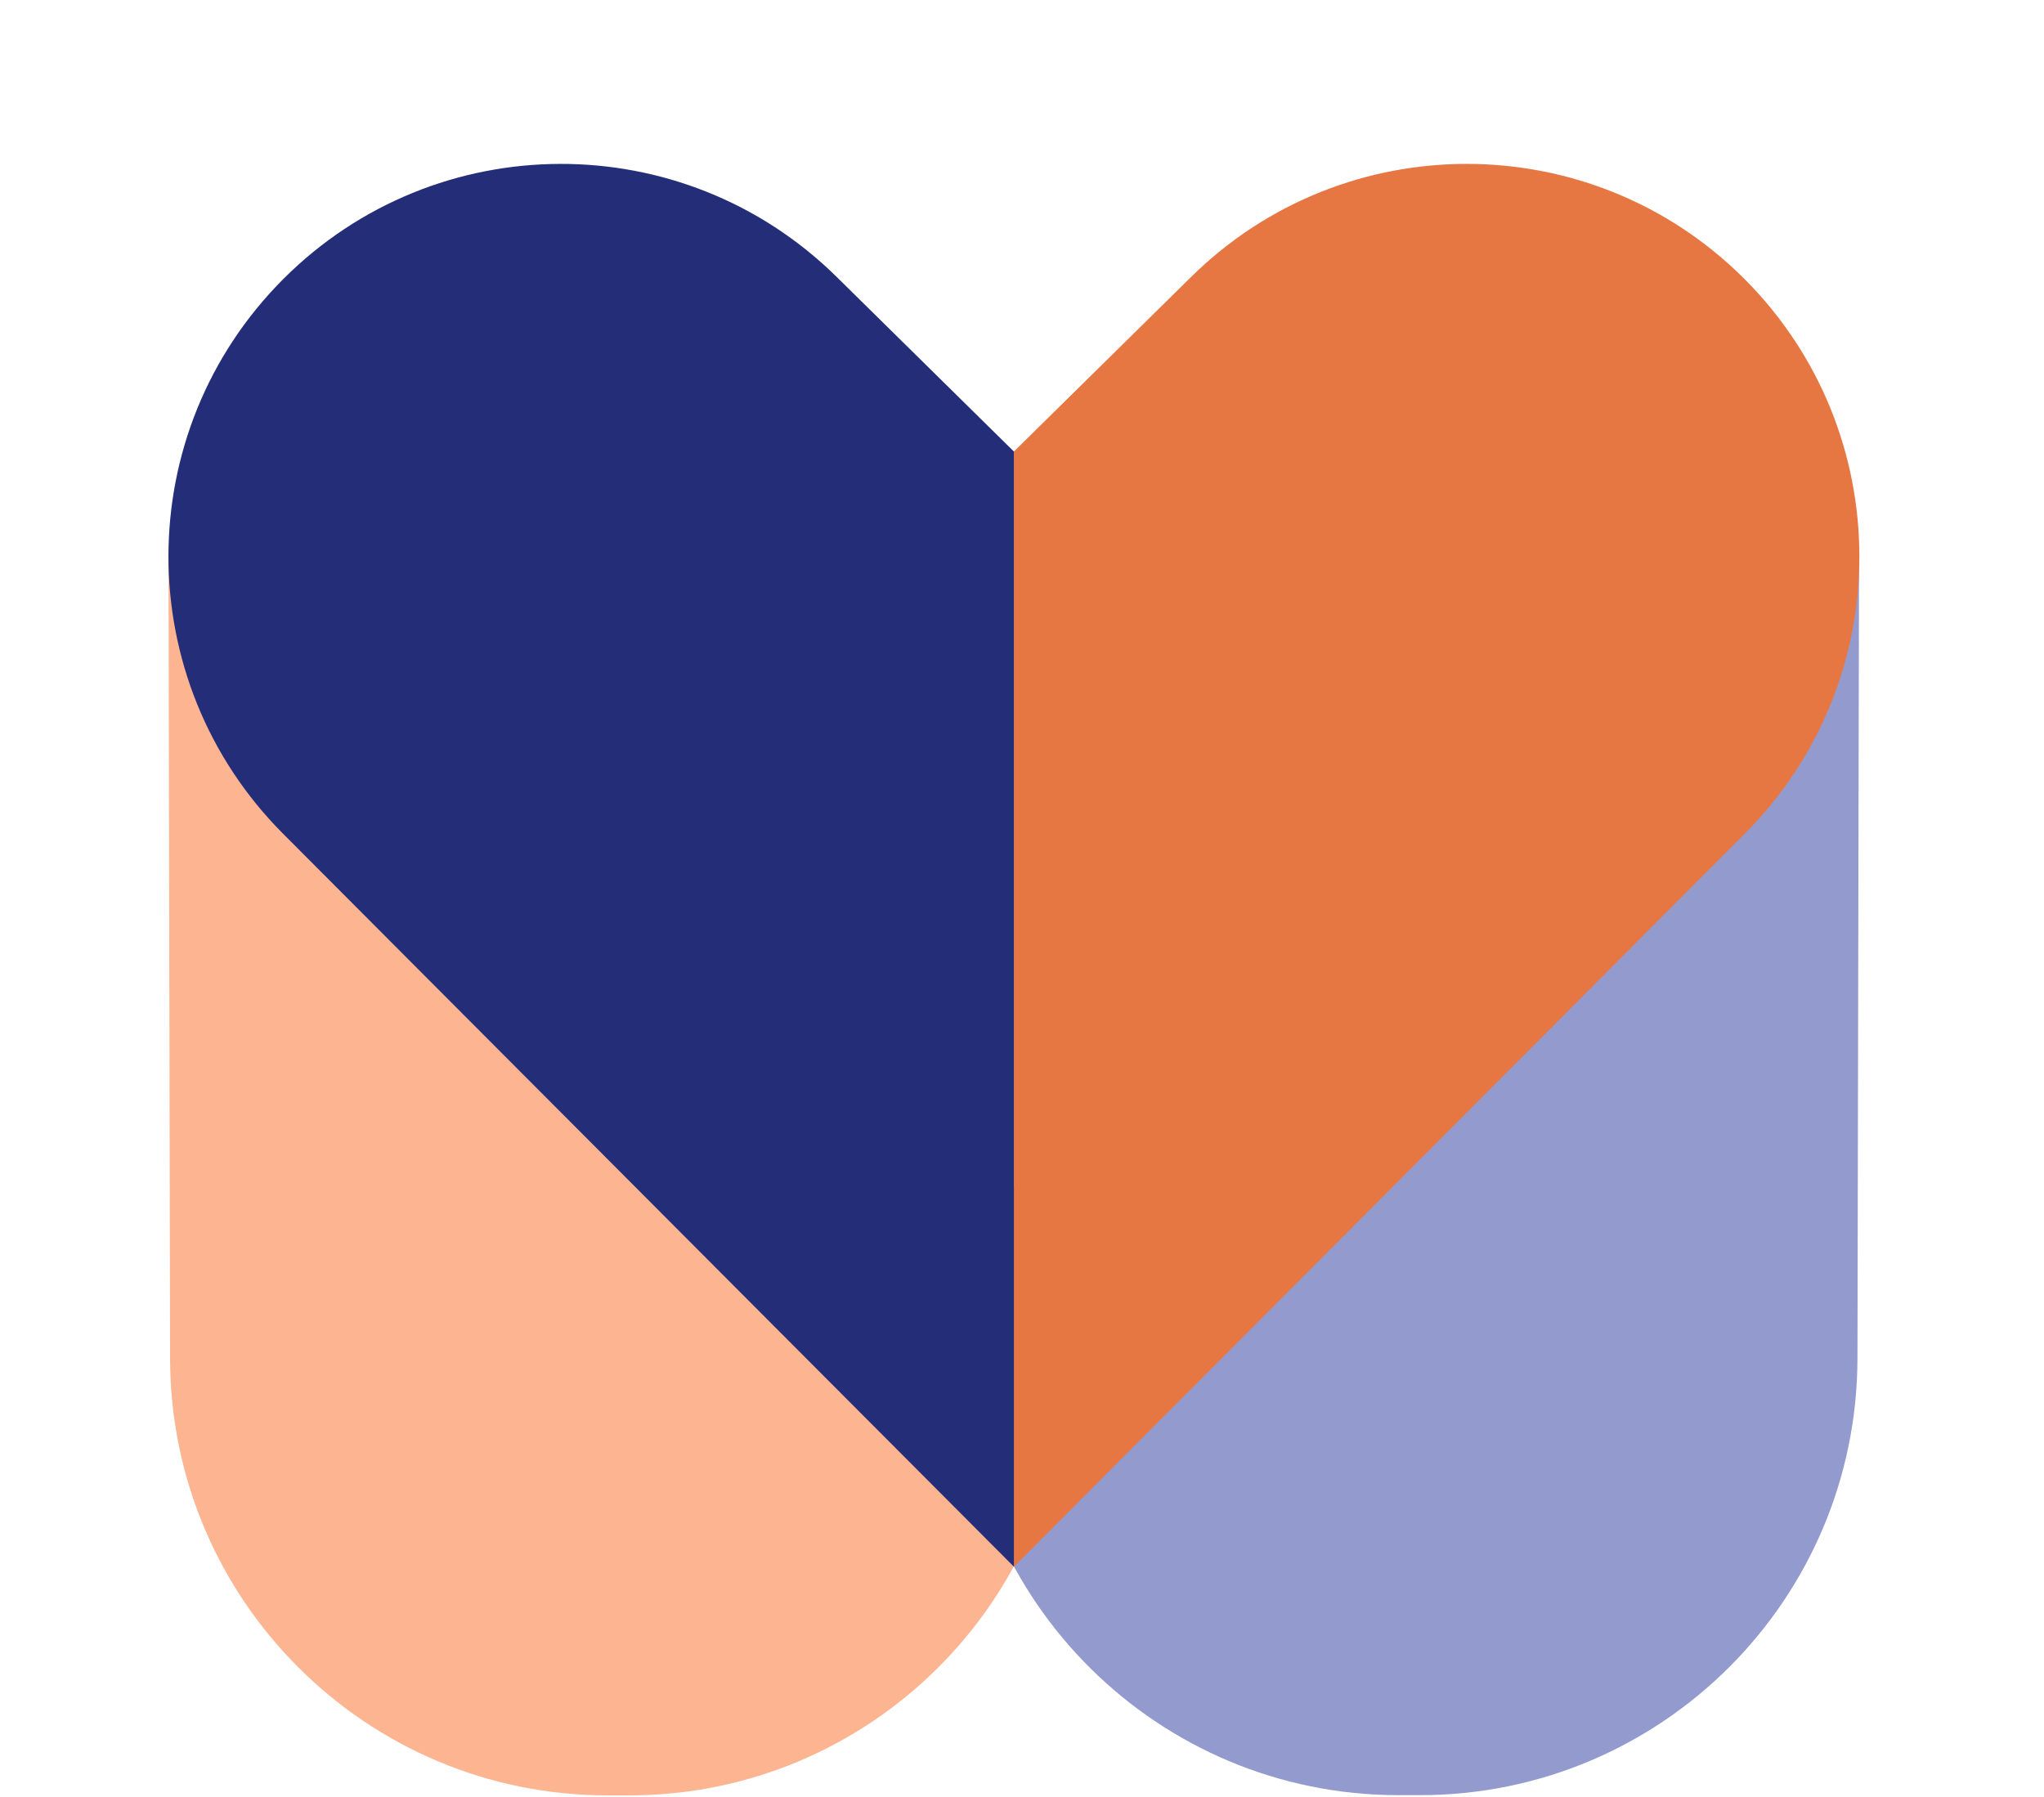
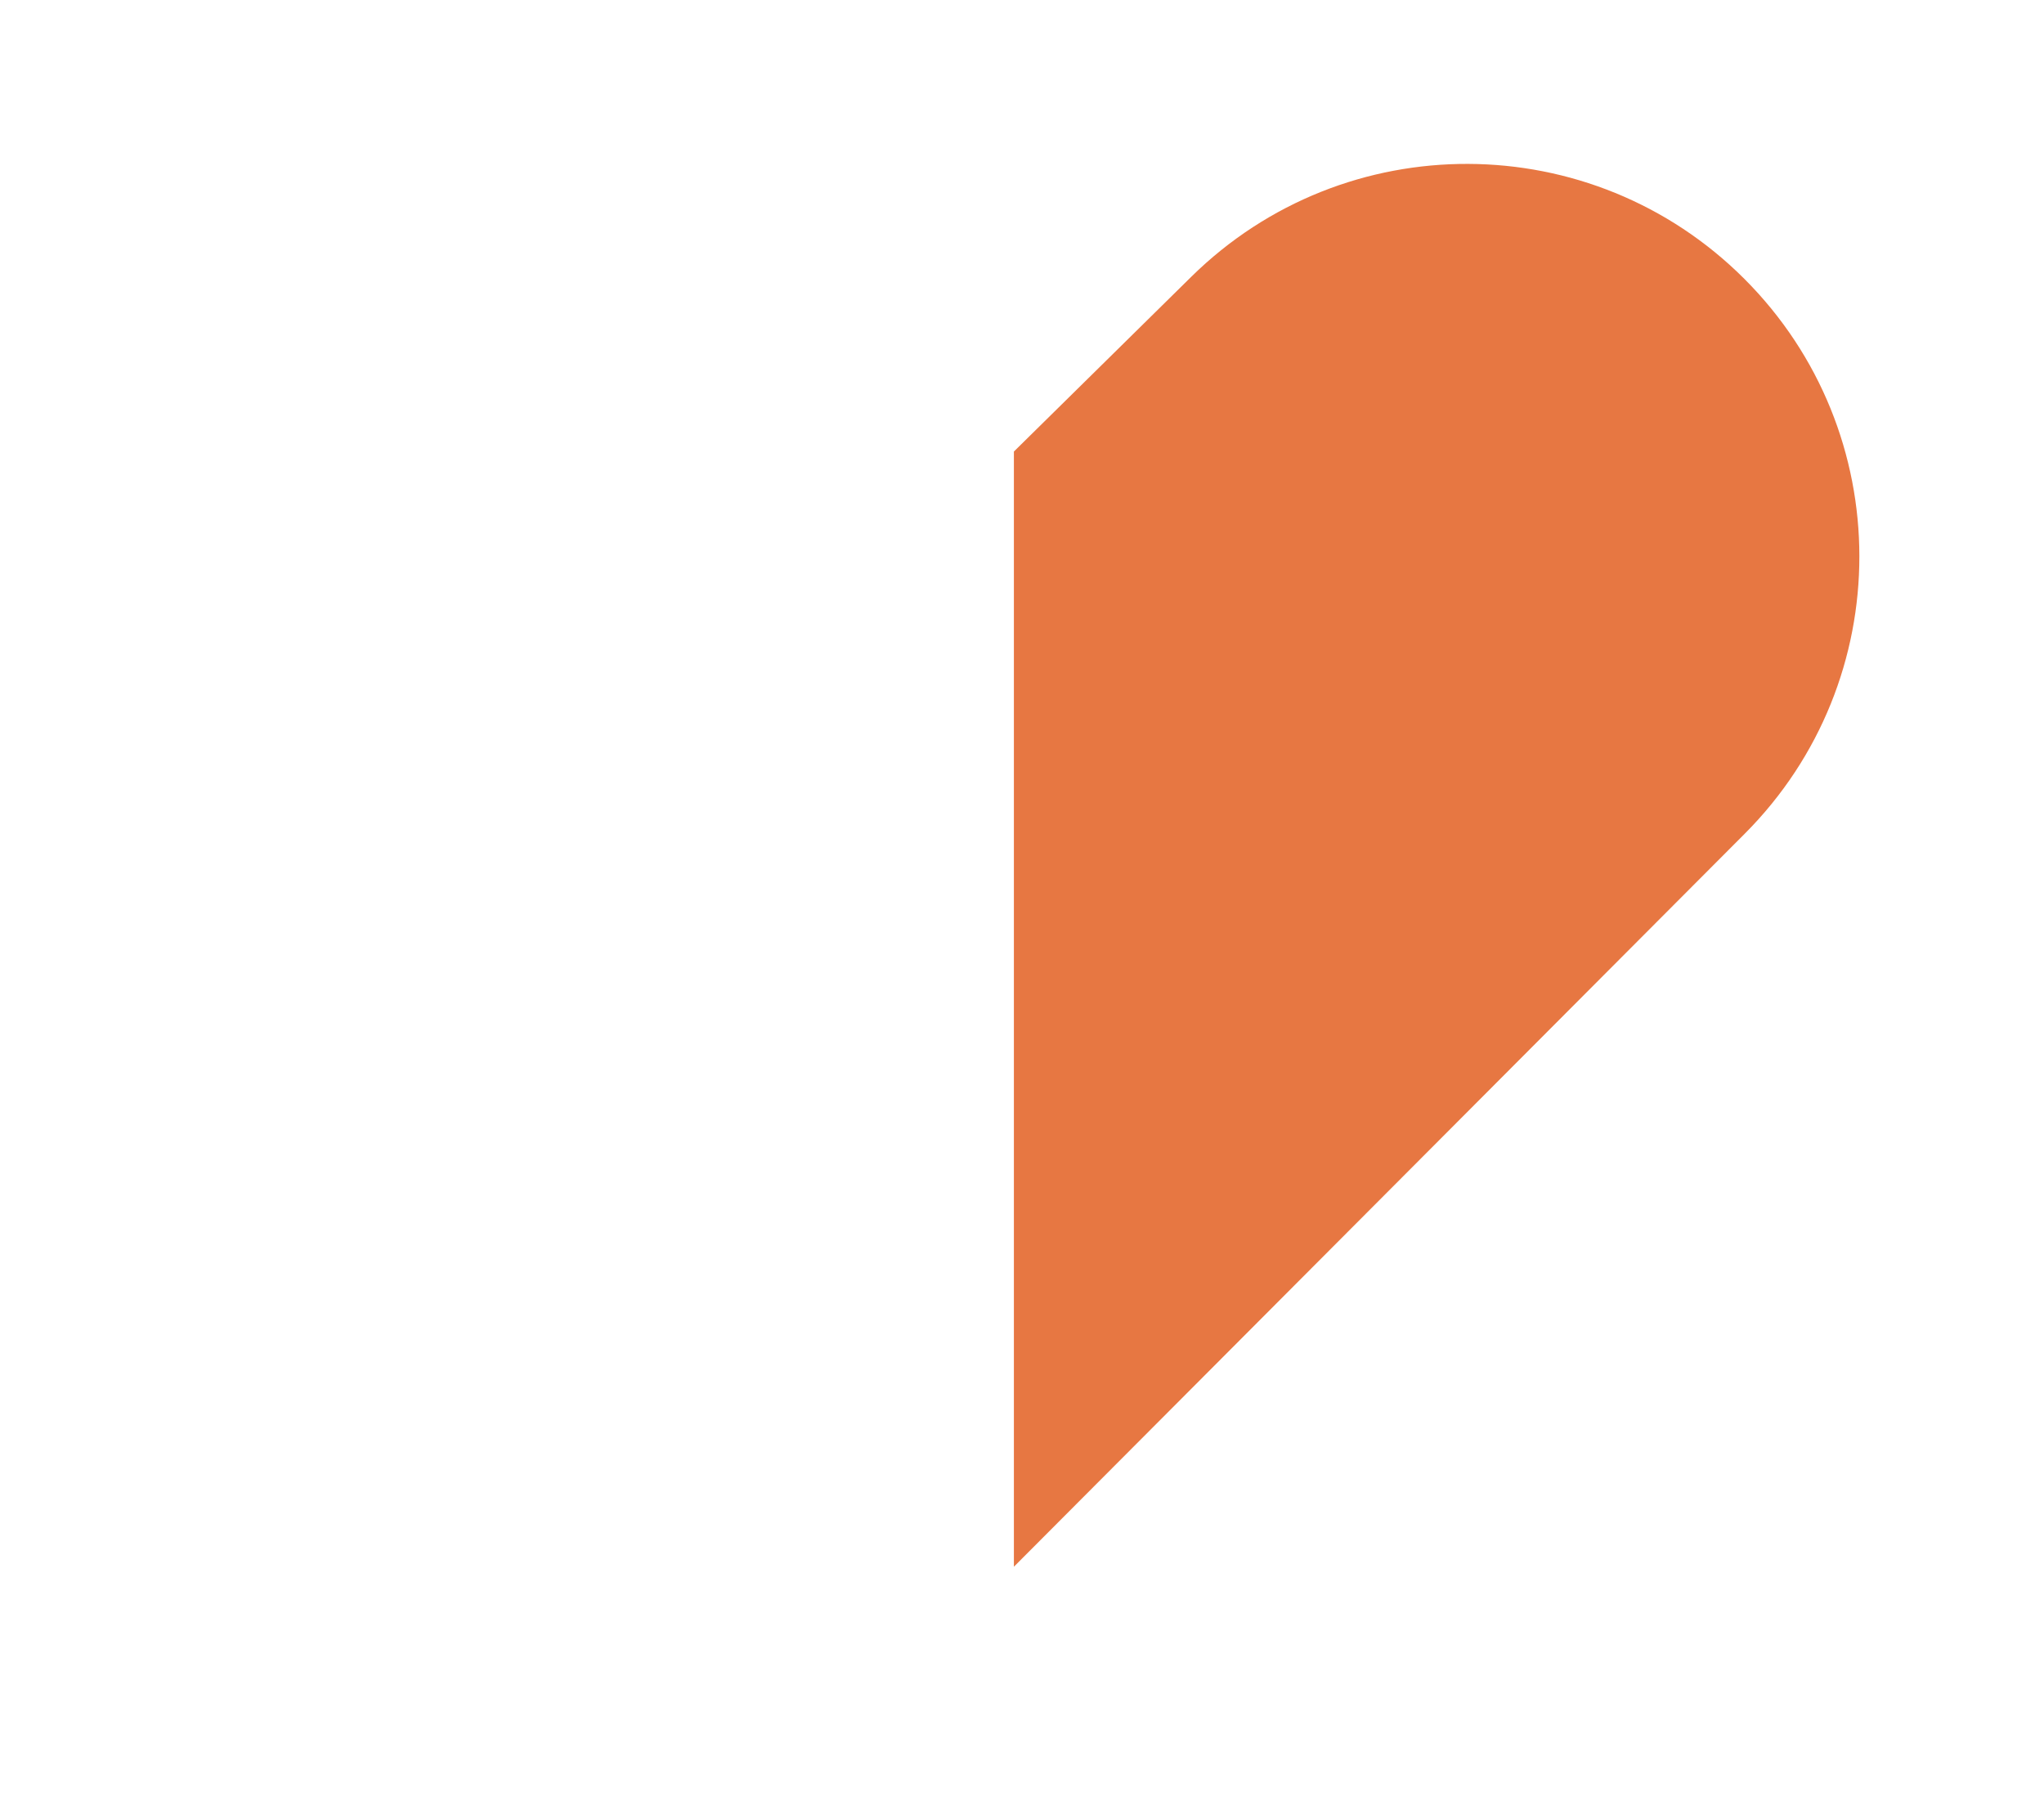
<svg xmlns="http://www.w3.org/2000/svg" width="91" height="80" viewBox="0 0 91 80" fill="none">
-   <path d="M47.485 60.642C47.384 71.326 38.694 79.935 28.009 79.935H27.049C16.307 79.935 7.593 71.238 7.572 60.496L7.501 24.467L47.541 54.702L47.485 60.642Z" fill="#FCB491" />
-   <path d="M42.785 60.632C42.886 71.316 51.577 79.925 62.262 79.925H63.218C73.96 79.925 82.674 71.228 82.695 60.486L82.766 24.457L42.729 54.692L42.785 60.632Z" fill="#929ACE" />
  <path d="M53.033 12.326C59.873 5.586 70.87 5.626 77.661 12.417C84.479 19.236 84.488 30.288 77.679 37.117L45.139 69.755V20.104L53.033 12.326Z" fill="#E77742" />
-   <path d="M37.246 12.326C30.406 5.586 19.409 5.626 12.619 12.417C5.8 19.236 5.792 30.288 12.6 37.117L45.14 69.755V20.104L37.246 12.326Z" fill="#242E78" />
</svg>